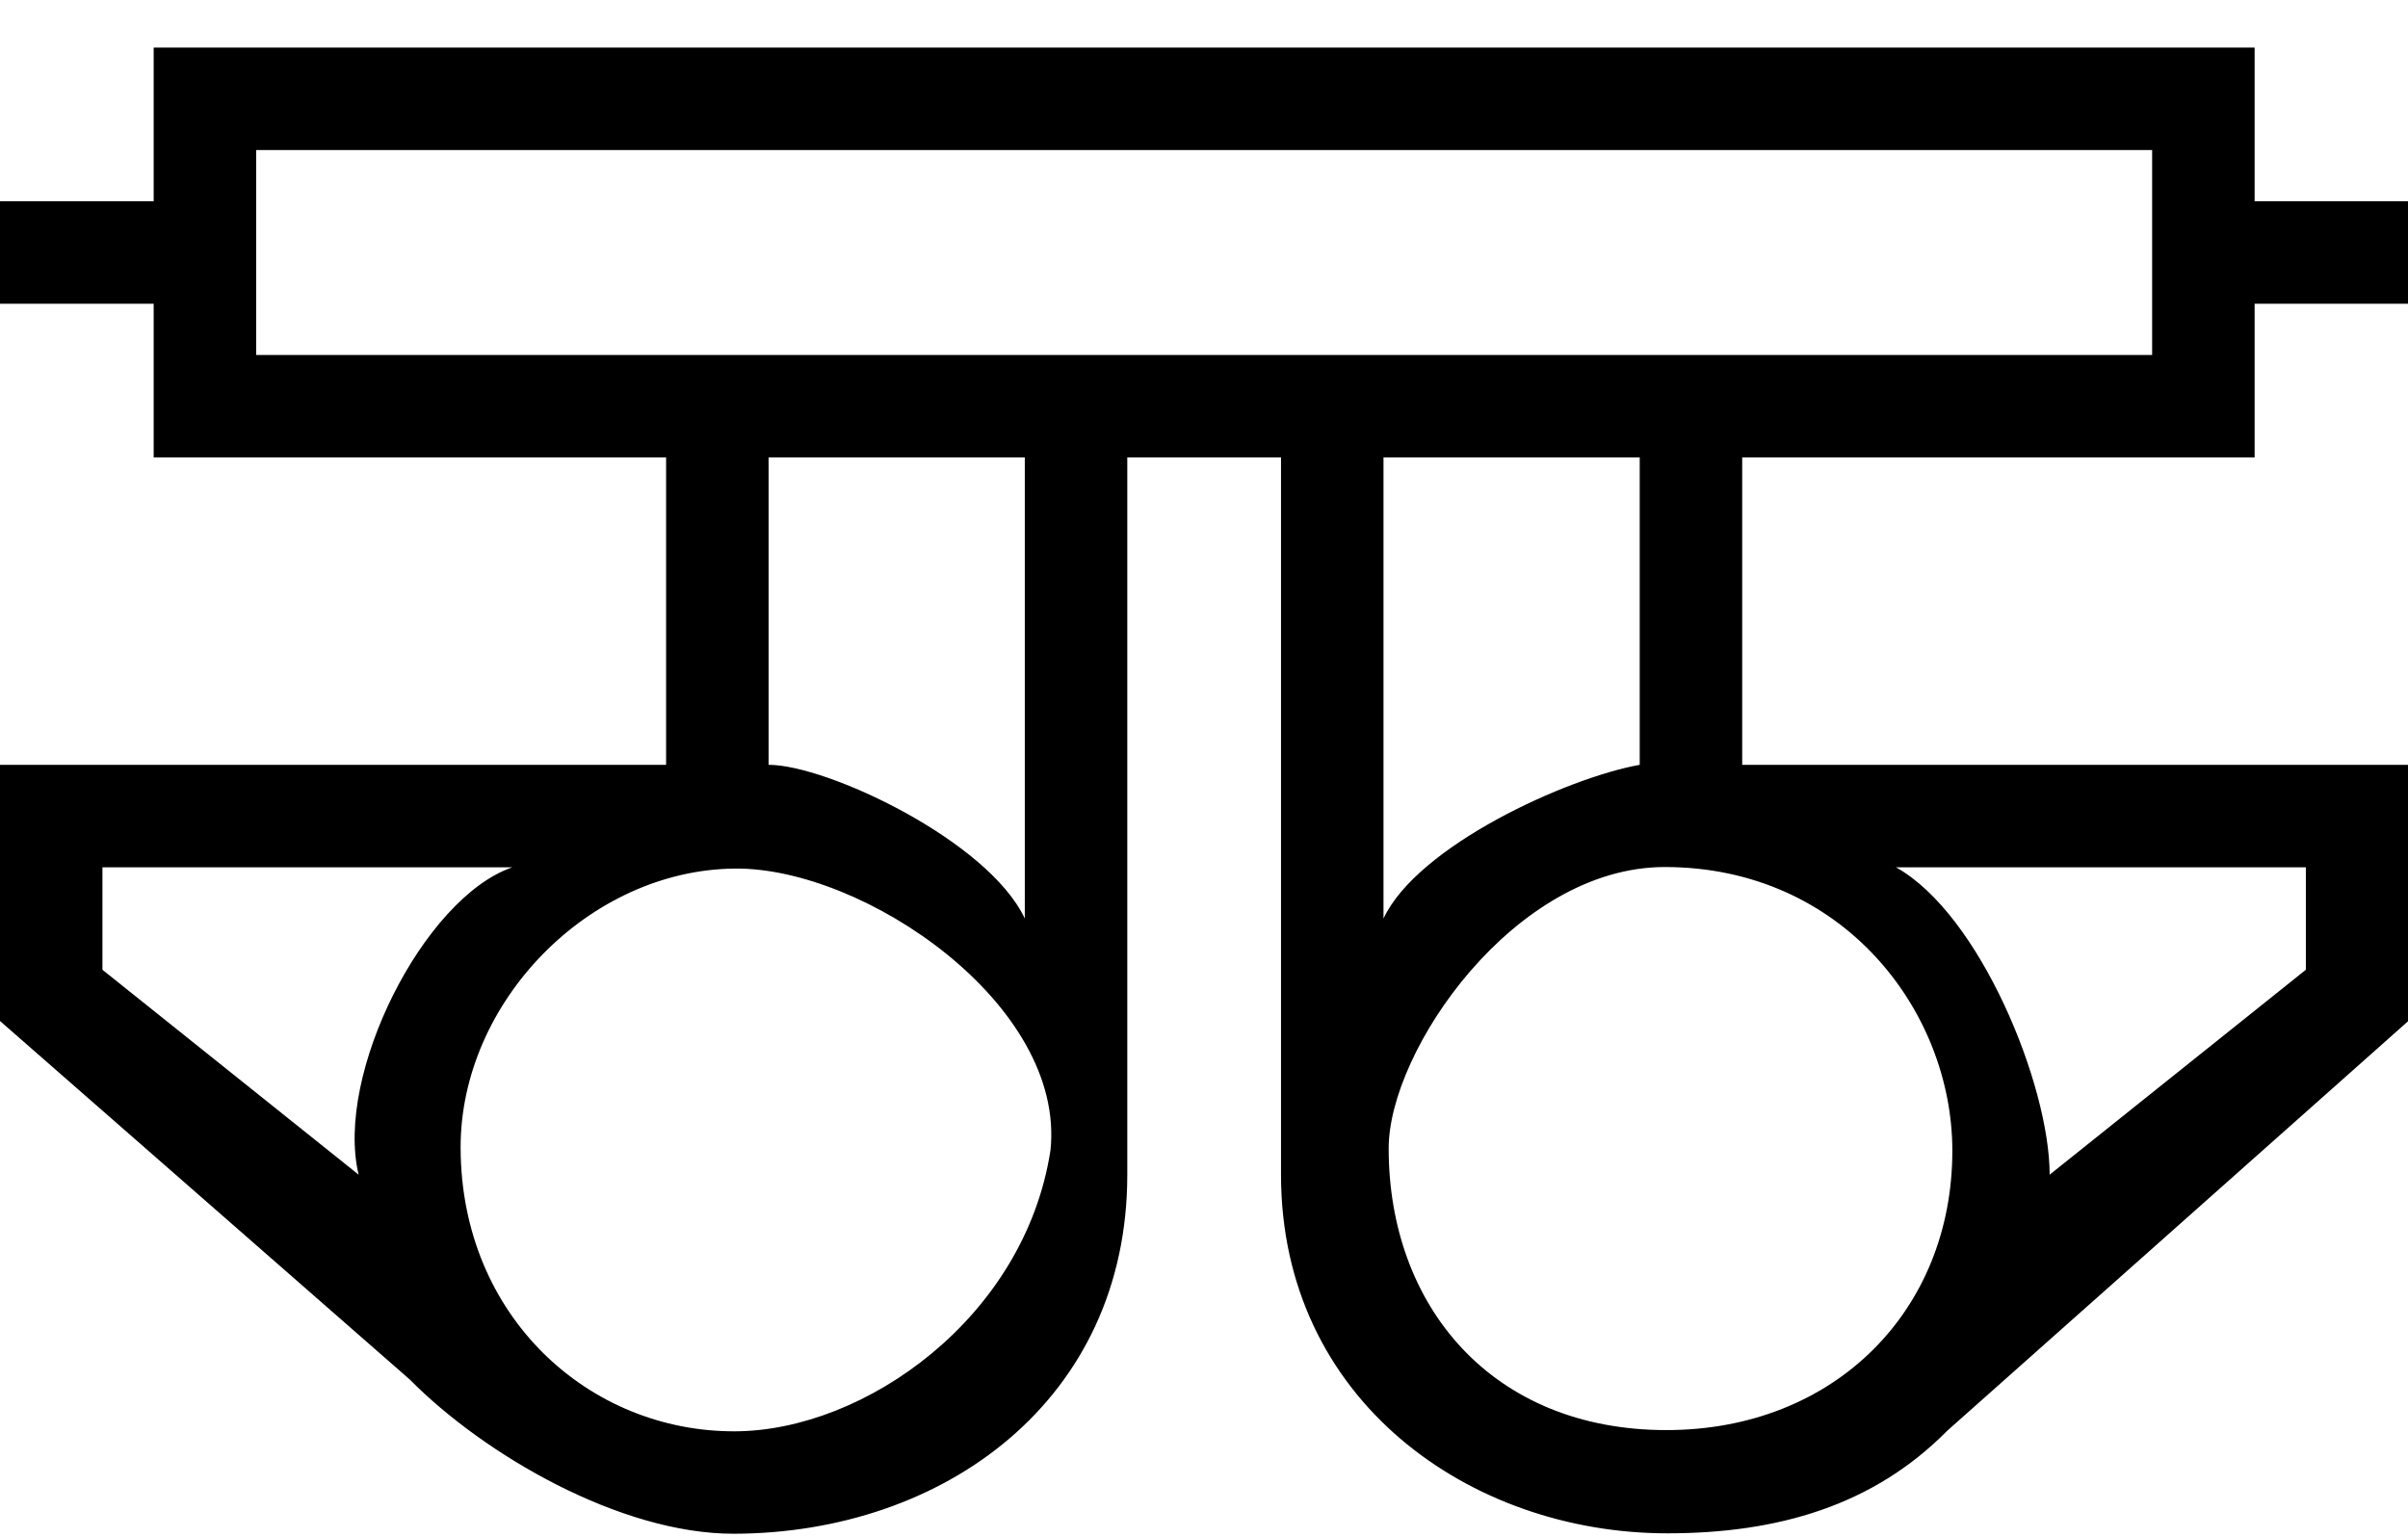
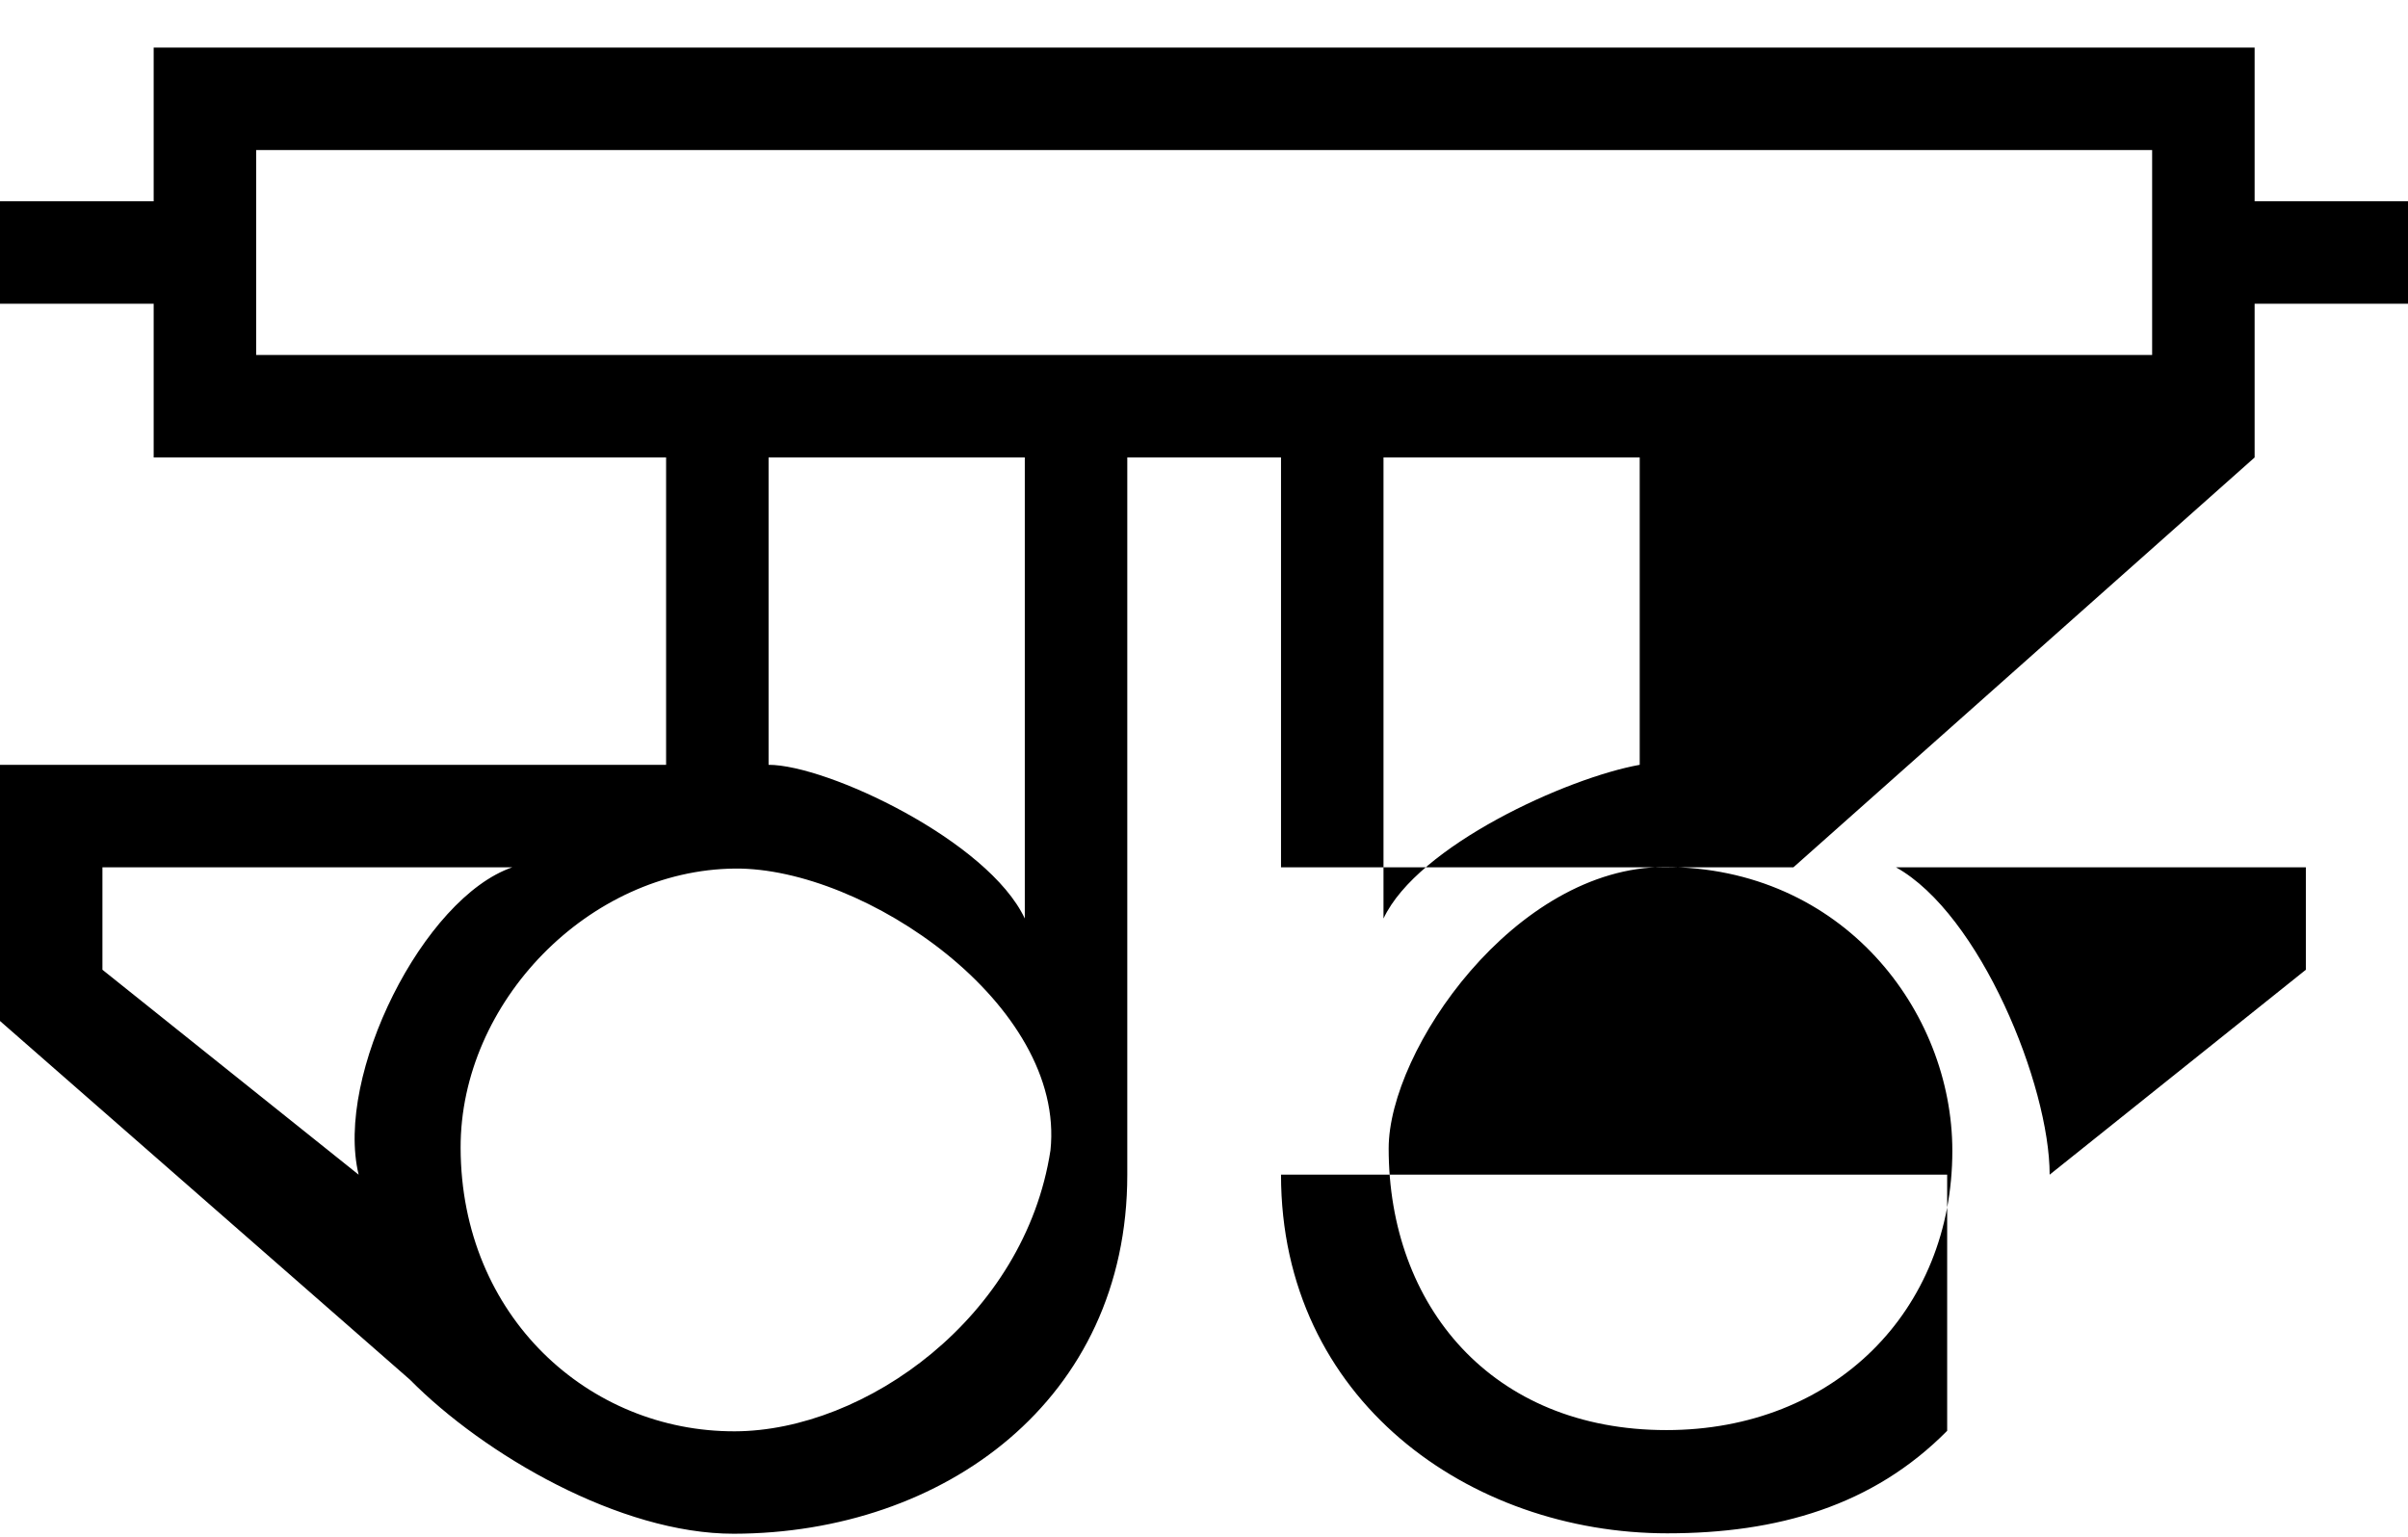
<svg xmlns="http://www.w3.org/2000/svg" version="1.1" width="1604" height="1024" viewBox="0 0 1604 1024">
  <title />
  <g id="icomoon-ignore">
</g>
-   <path d="M1501.833 304.777v-102.4h102.4v-68.267h-102.4v-102.4h-1399.467v102.4h-102.366v68.267h102.366v102.4h341.333v204.766h-443.699v170.667l273.033 238.933c49.425 50.005 140.083 102.775 215.791 102.673 139.947-0.273 262.11-89.088 262.076-239.206v-477.833h102.4v477.833c0 150.118 125.747 238.933 257.331 238.933 73.182 0 136.977-18.261 186.402-68.301l307.2-273.033v-170.667h-443.733v-204.766h341.333zM170.633 99.977h1262.933v136.533h-1262.933v-136.533zM68.233 577.809h273.067c-59.221 20.309-118.477 138.411-102.4 204.8l-170.667-136.533v-68.267zM489.506 953.583c-97.143 0.307-182.374-76.39-182.682-188.791-0.273-97.143 85.572-185.242 182.716-186.129 86.050-0.819 220.433 90.556 210.193 187.699-17.067 111.343-123.563 186.948-210.227 187.221zM682.633 611.942c-24.439-51.883-131.721-102.4-170.667-102.4v-204.766h170.667v307.166zM1110.016 952.764c-116.531 0-185.003-82.944-185.003-187.665 0-65.365 84.036-187.46 183.91-187.46 118.511 0 191.556 95.846 191.556 189.065 0 106.428-78.473 186.061-190.464 186.061zM1535.966 646.076l-170.667 136.533c0-59.665-46.421-173.67-102.4-204.8h273.067v68.267zM1092.233 509.542c-48.299 8.636-147.866 53.828-170.667 102.4v-307.166h170.667v204.766z" />
+   <path d="M1501.833 304.777v-102.4h102.4v-68.267h-102.4v-102.4h-1399.467v102.4h-102.366v68.267h102.366v102.4h341.333v204.766h-443.699v170.667l273.033 238.933c49.425 50.005 140.083 102.775 215.791 102.673 139.947-0.273 262.11-89.088 262.076-239.206v-477.833h102.4v477.833c0 150.118 125.747 238.933 257.331 238.933 73.182 0 136.977-18.261 186.402-68.301v-170.667h-443.733v-204.766h341.333zM170.633 99.977h1262.933v136.533h-1262.933v-136.533zM68.233 577.809h273.067c-59.221 20.309-118.477 138.411-102.4 204.8l-170.667-136.533v-68.267zM489.506 953.583c-97.143 0.307-182.374-76.39-182.682-188.791-0.273-97.143 85.572-185.242 182.716-186.129 86.050-0.819 220.433 90.556 210.193 187.699-17.067 111.343-123.563 186.948-210.227 187.221zM682.633 611.942c-24.439-51.883-131.721-102.4-170.667-102.4v-204.766h170.667v307.166zM1110.016 952.764c-116.531 0-185.003-82.944-185.003-187.665 0-65.365 84.036-187.46 183.91-187.46 118.511 0 191.556 95.846 191.556 189.065 0 106.428-78.473 186.061-190.464 186.061zM1535.966 646.076l-170.667 136.533c0-59.665-46.421-173.67-102.4-204.8h273.067v68.267zM1092.233 509.542c-48.299 8.636-147.866 53.828-170.667 102.4v-307.166h170.667v204.766z" />
</svg>